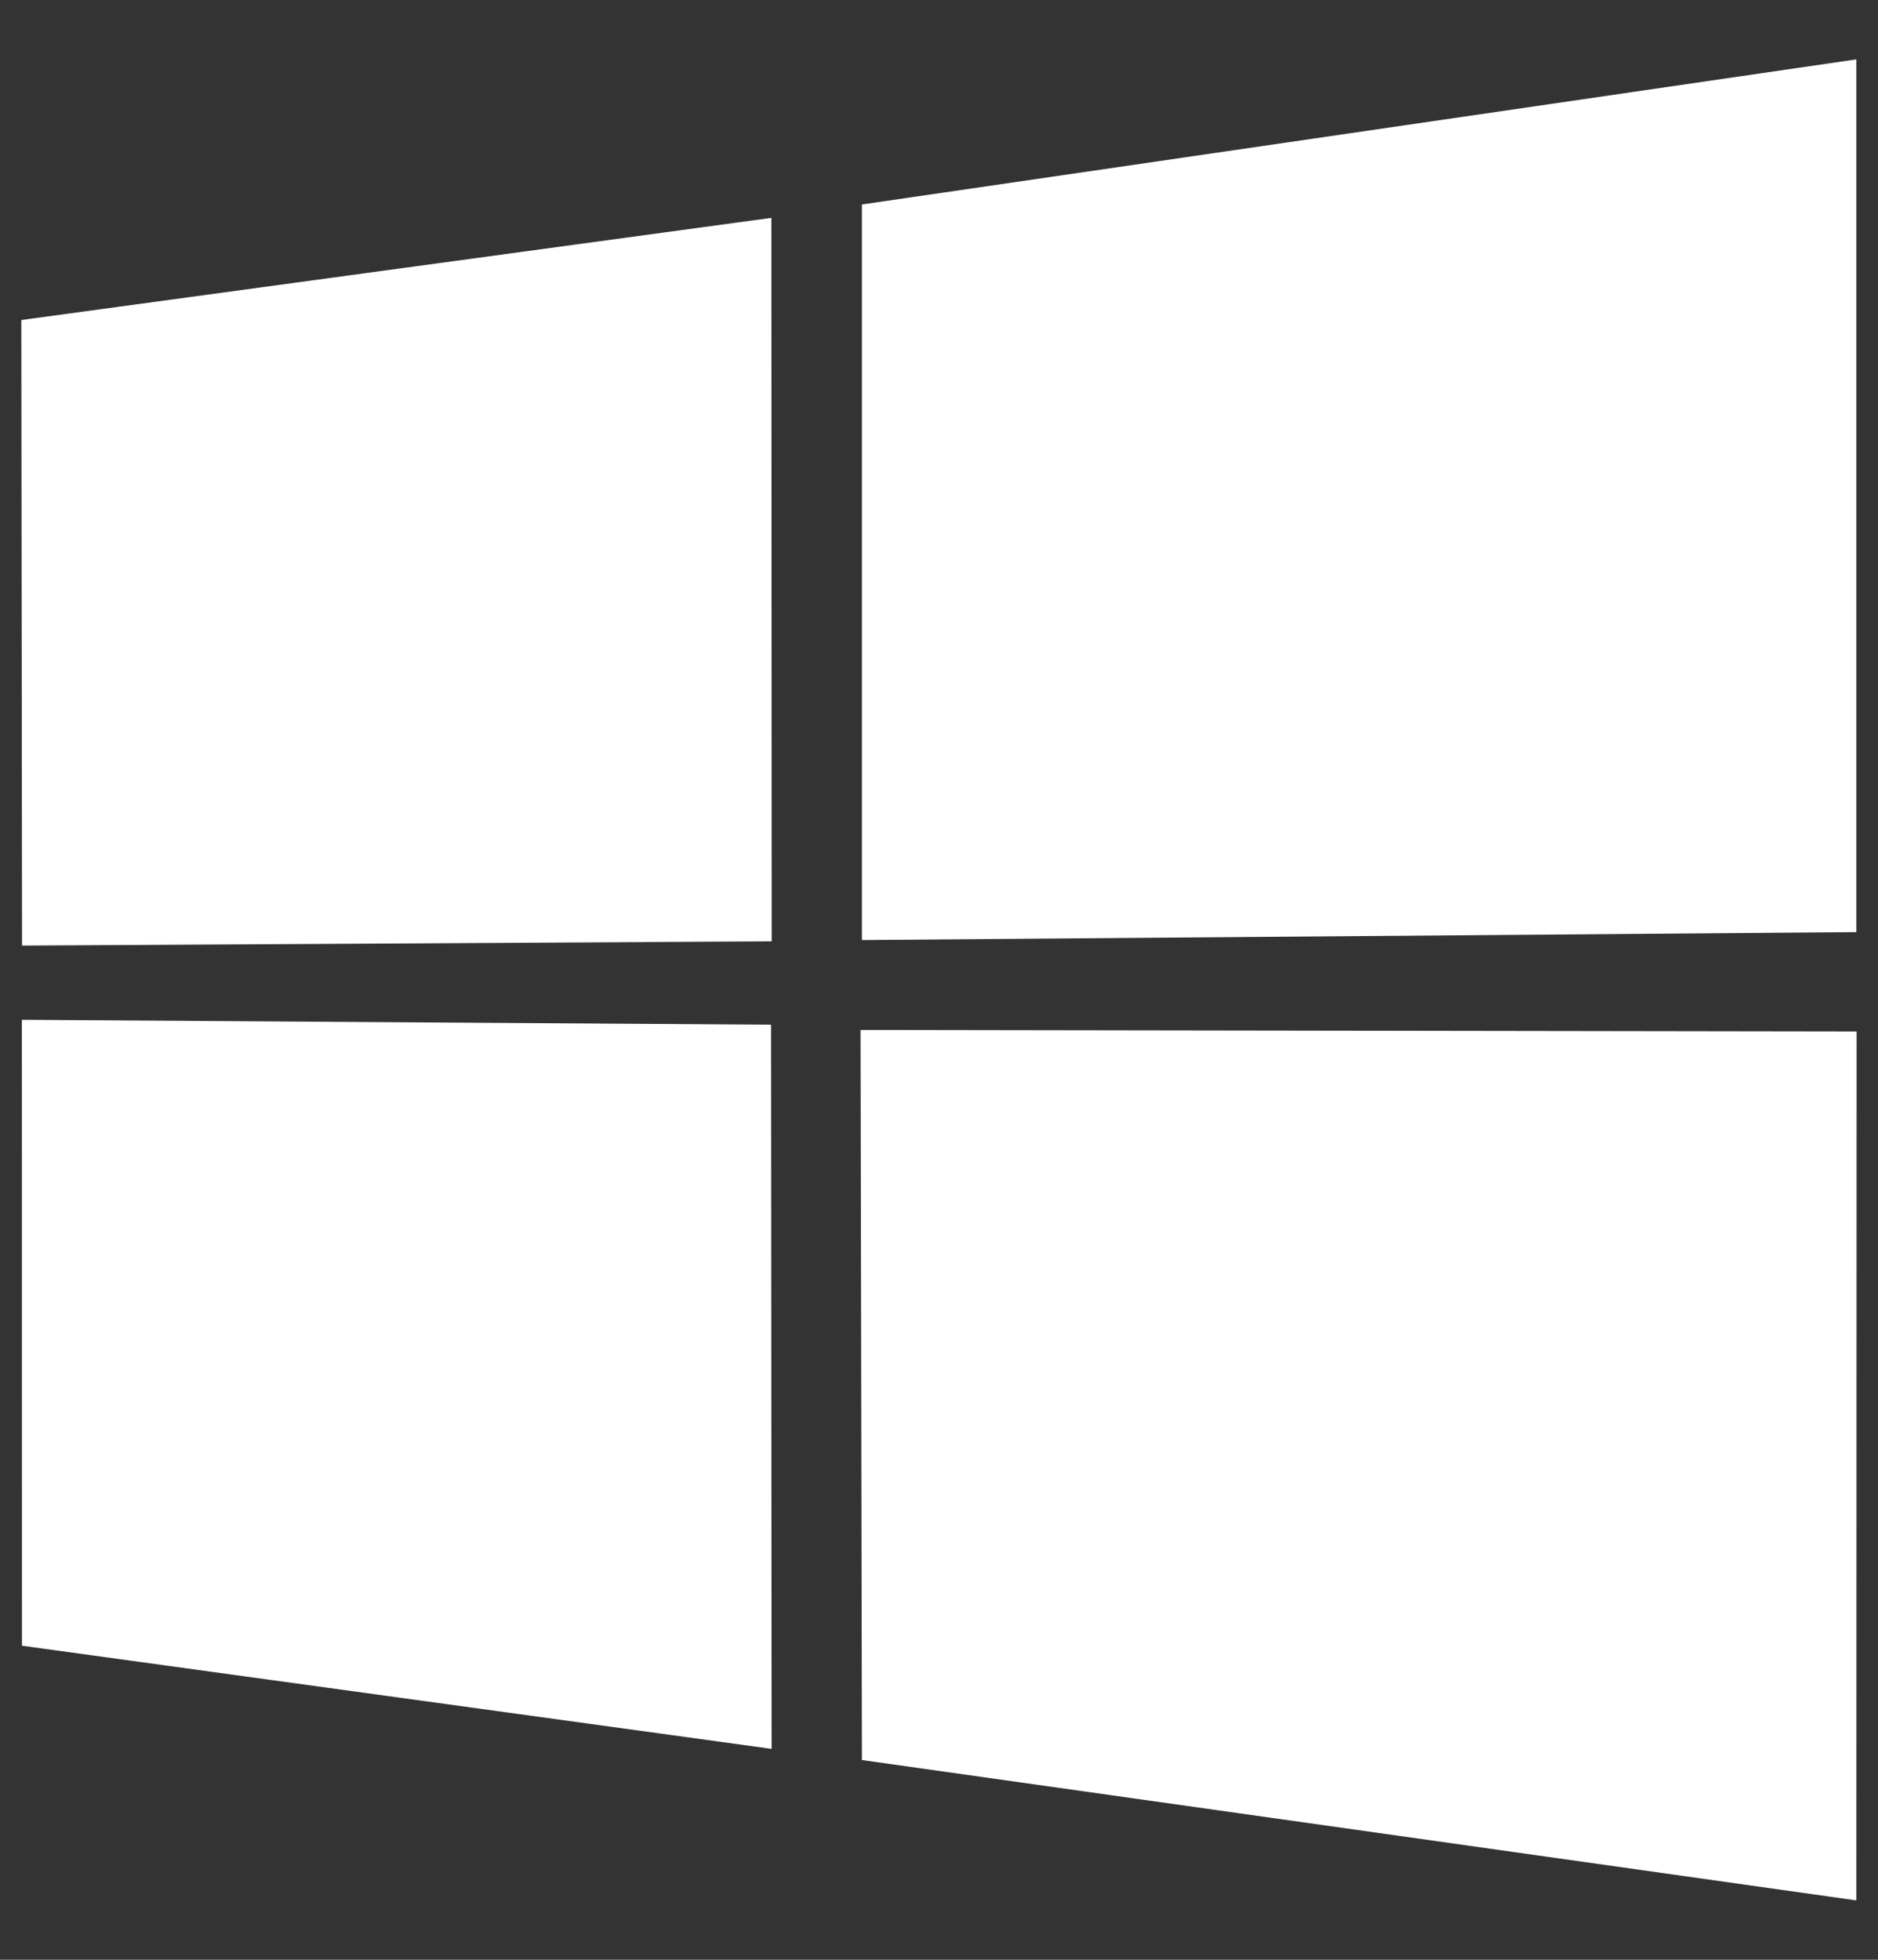
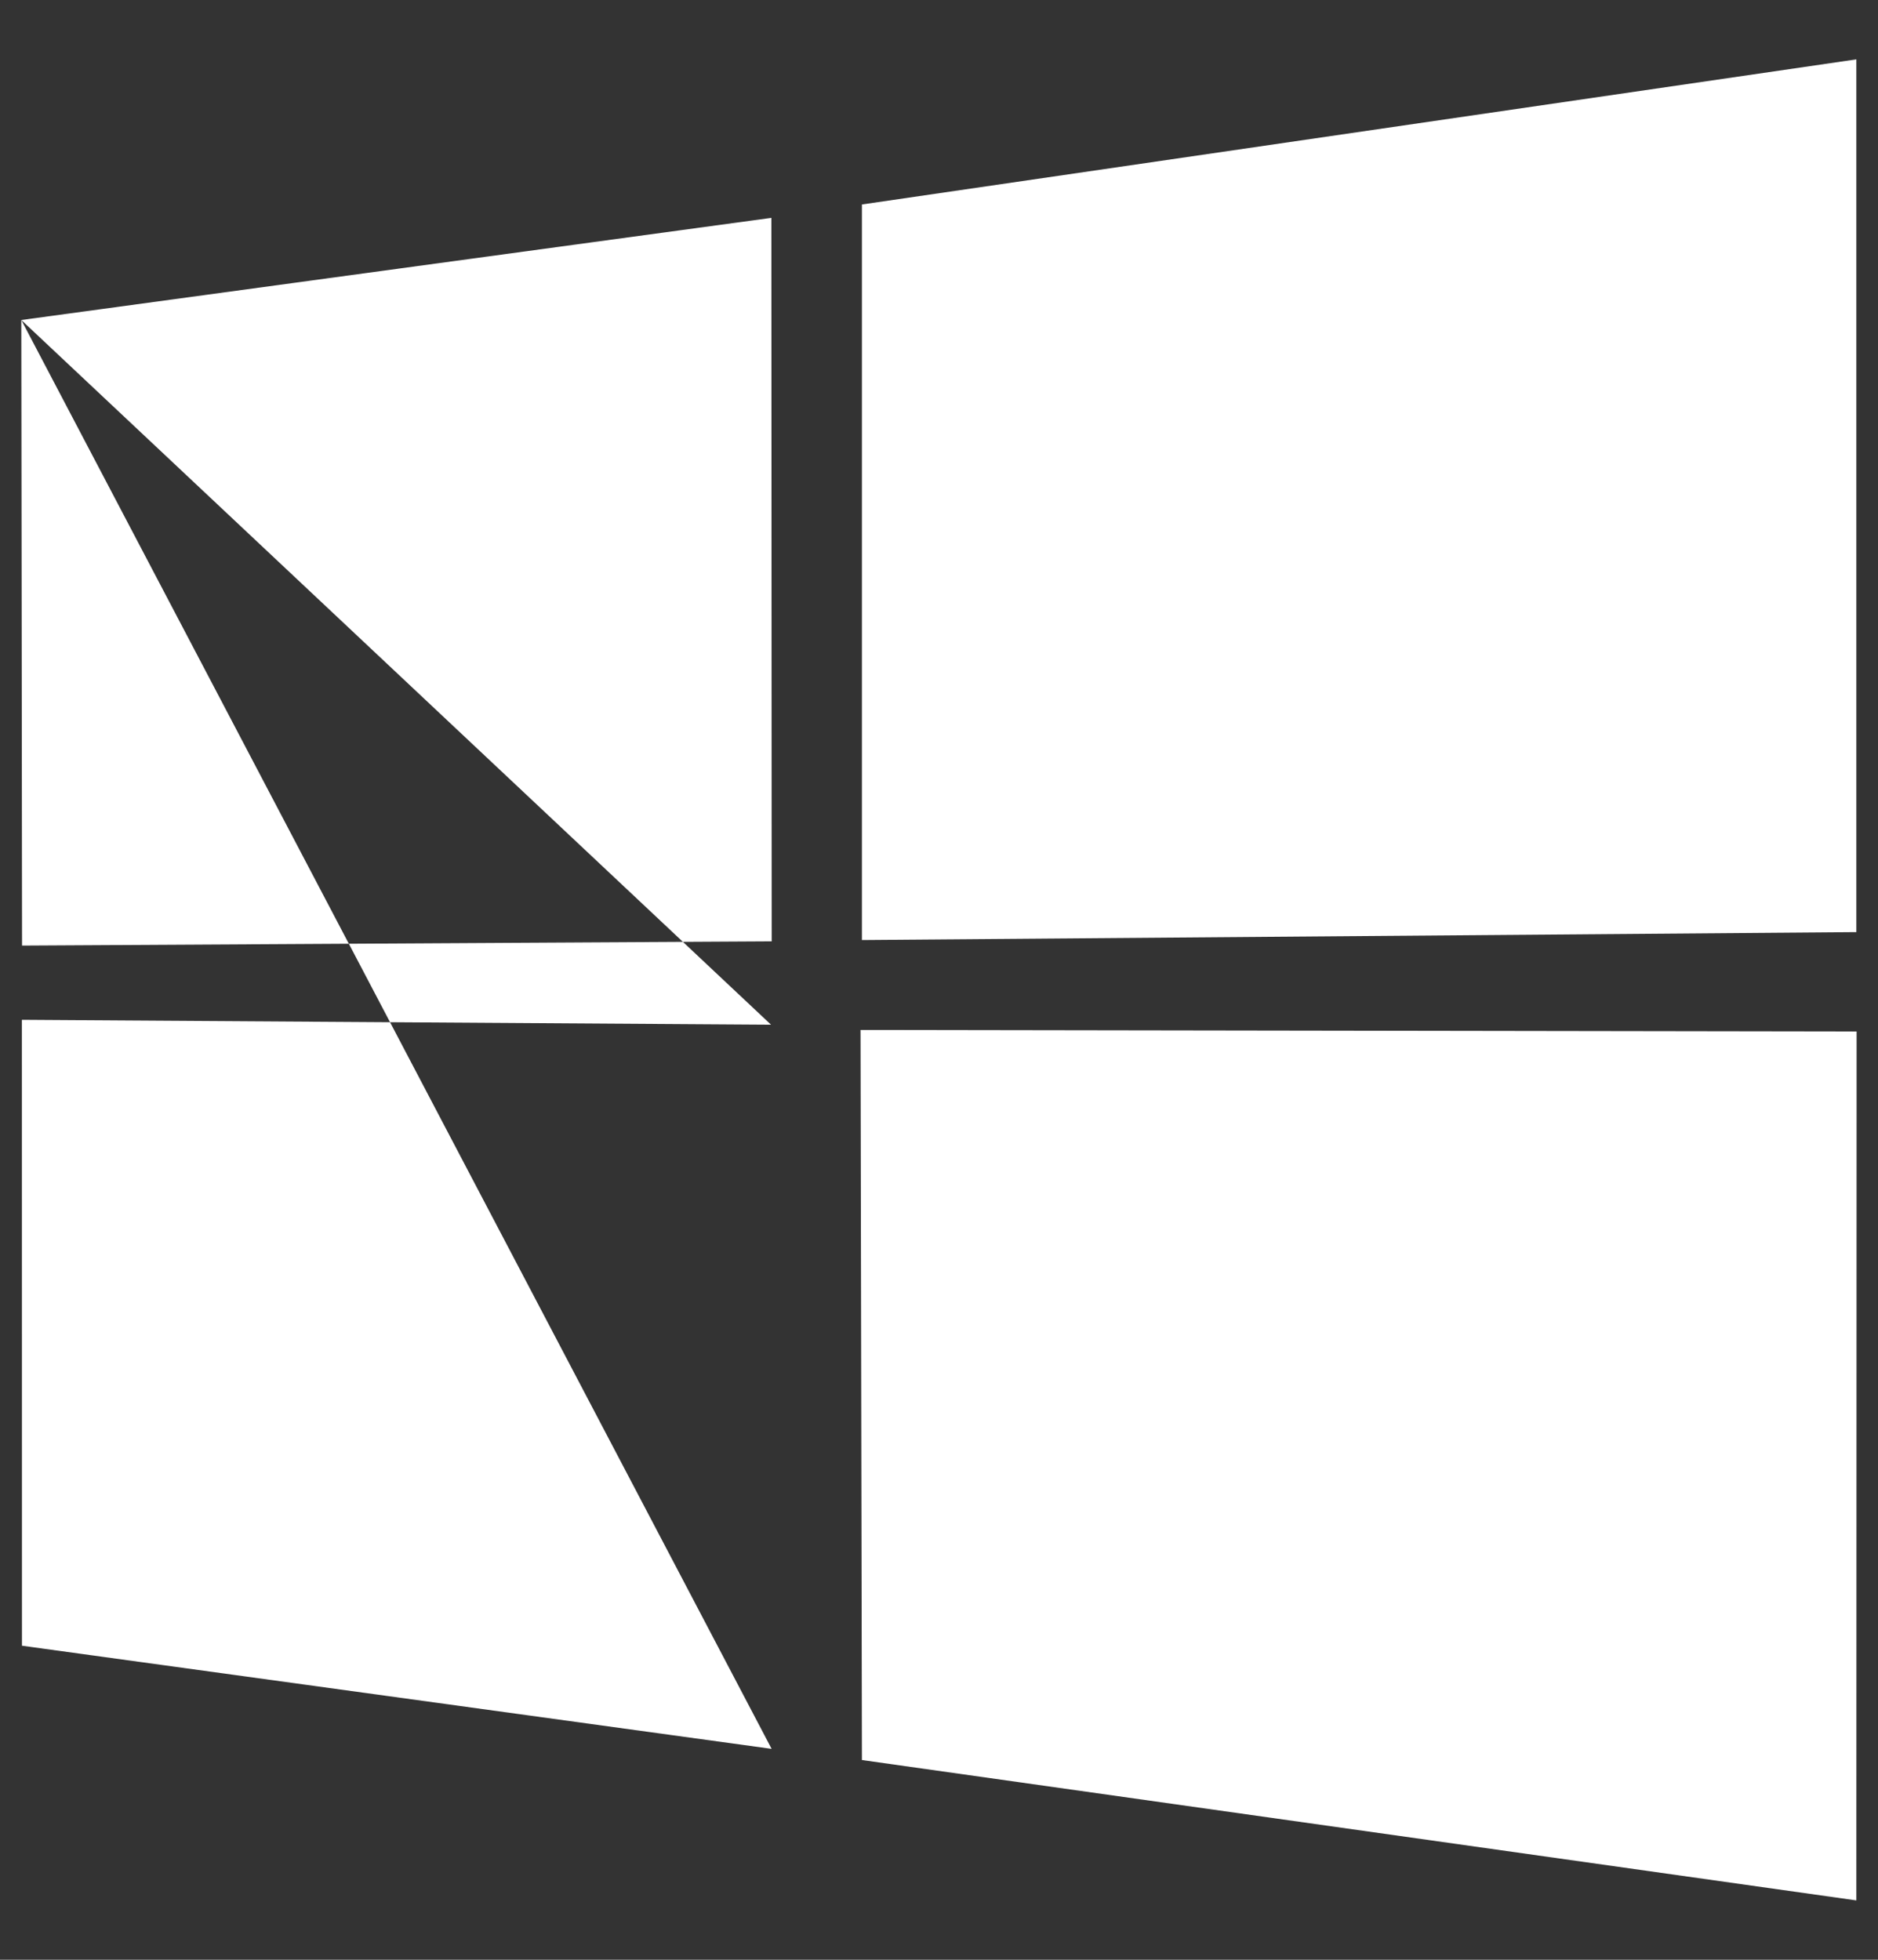
<svg xmlns="http://www.w3.org/2000/svg" width="23" height="24" viewBox="0 0 23 24" fill="none">
  <rect x="0" y="0" width="23" height="24" fill="#333333" stroke="none" />
-   <path fill-rule="evenodd" clip-rule="evenodd" d="M0.261 3.919L9.447 2.668L9.451 11.528L0.27 11.58L0.261 3.919ZM9.443 12.549L9.45 21.417L0.269 20.154L0.268 12.489L9.443 12.549ZM10.556 2.504L22.735 0.727V11.415L10.556 11.512V2.504ZM22.738 12.632L22.735 23.273L10.556 21.554L10.539 12.613L22.738 12.632Z" fill="white" />
+   <path fill-rule="evenodd" clip-rule="evenodd" d="M0.261 3.919L9.447 2.668L9.451 11.528L0.27 11.58L0.261 3.919ZL9.45 21.417L0.269 20.154L0.268 12.489L9.443 12.549ZM10.556 2.504L22.735 0.727V11.415L10.556 11.512V2.504ZM22.738 12.632L22.735 23.273L10.556 21.554L10.539 12.613L22.738 12.632Z" fill="white" />
</svg>